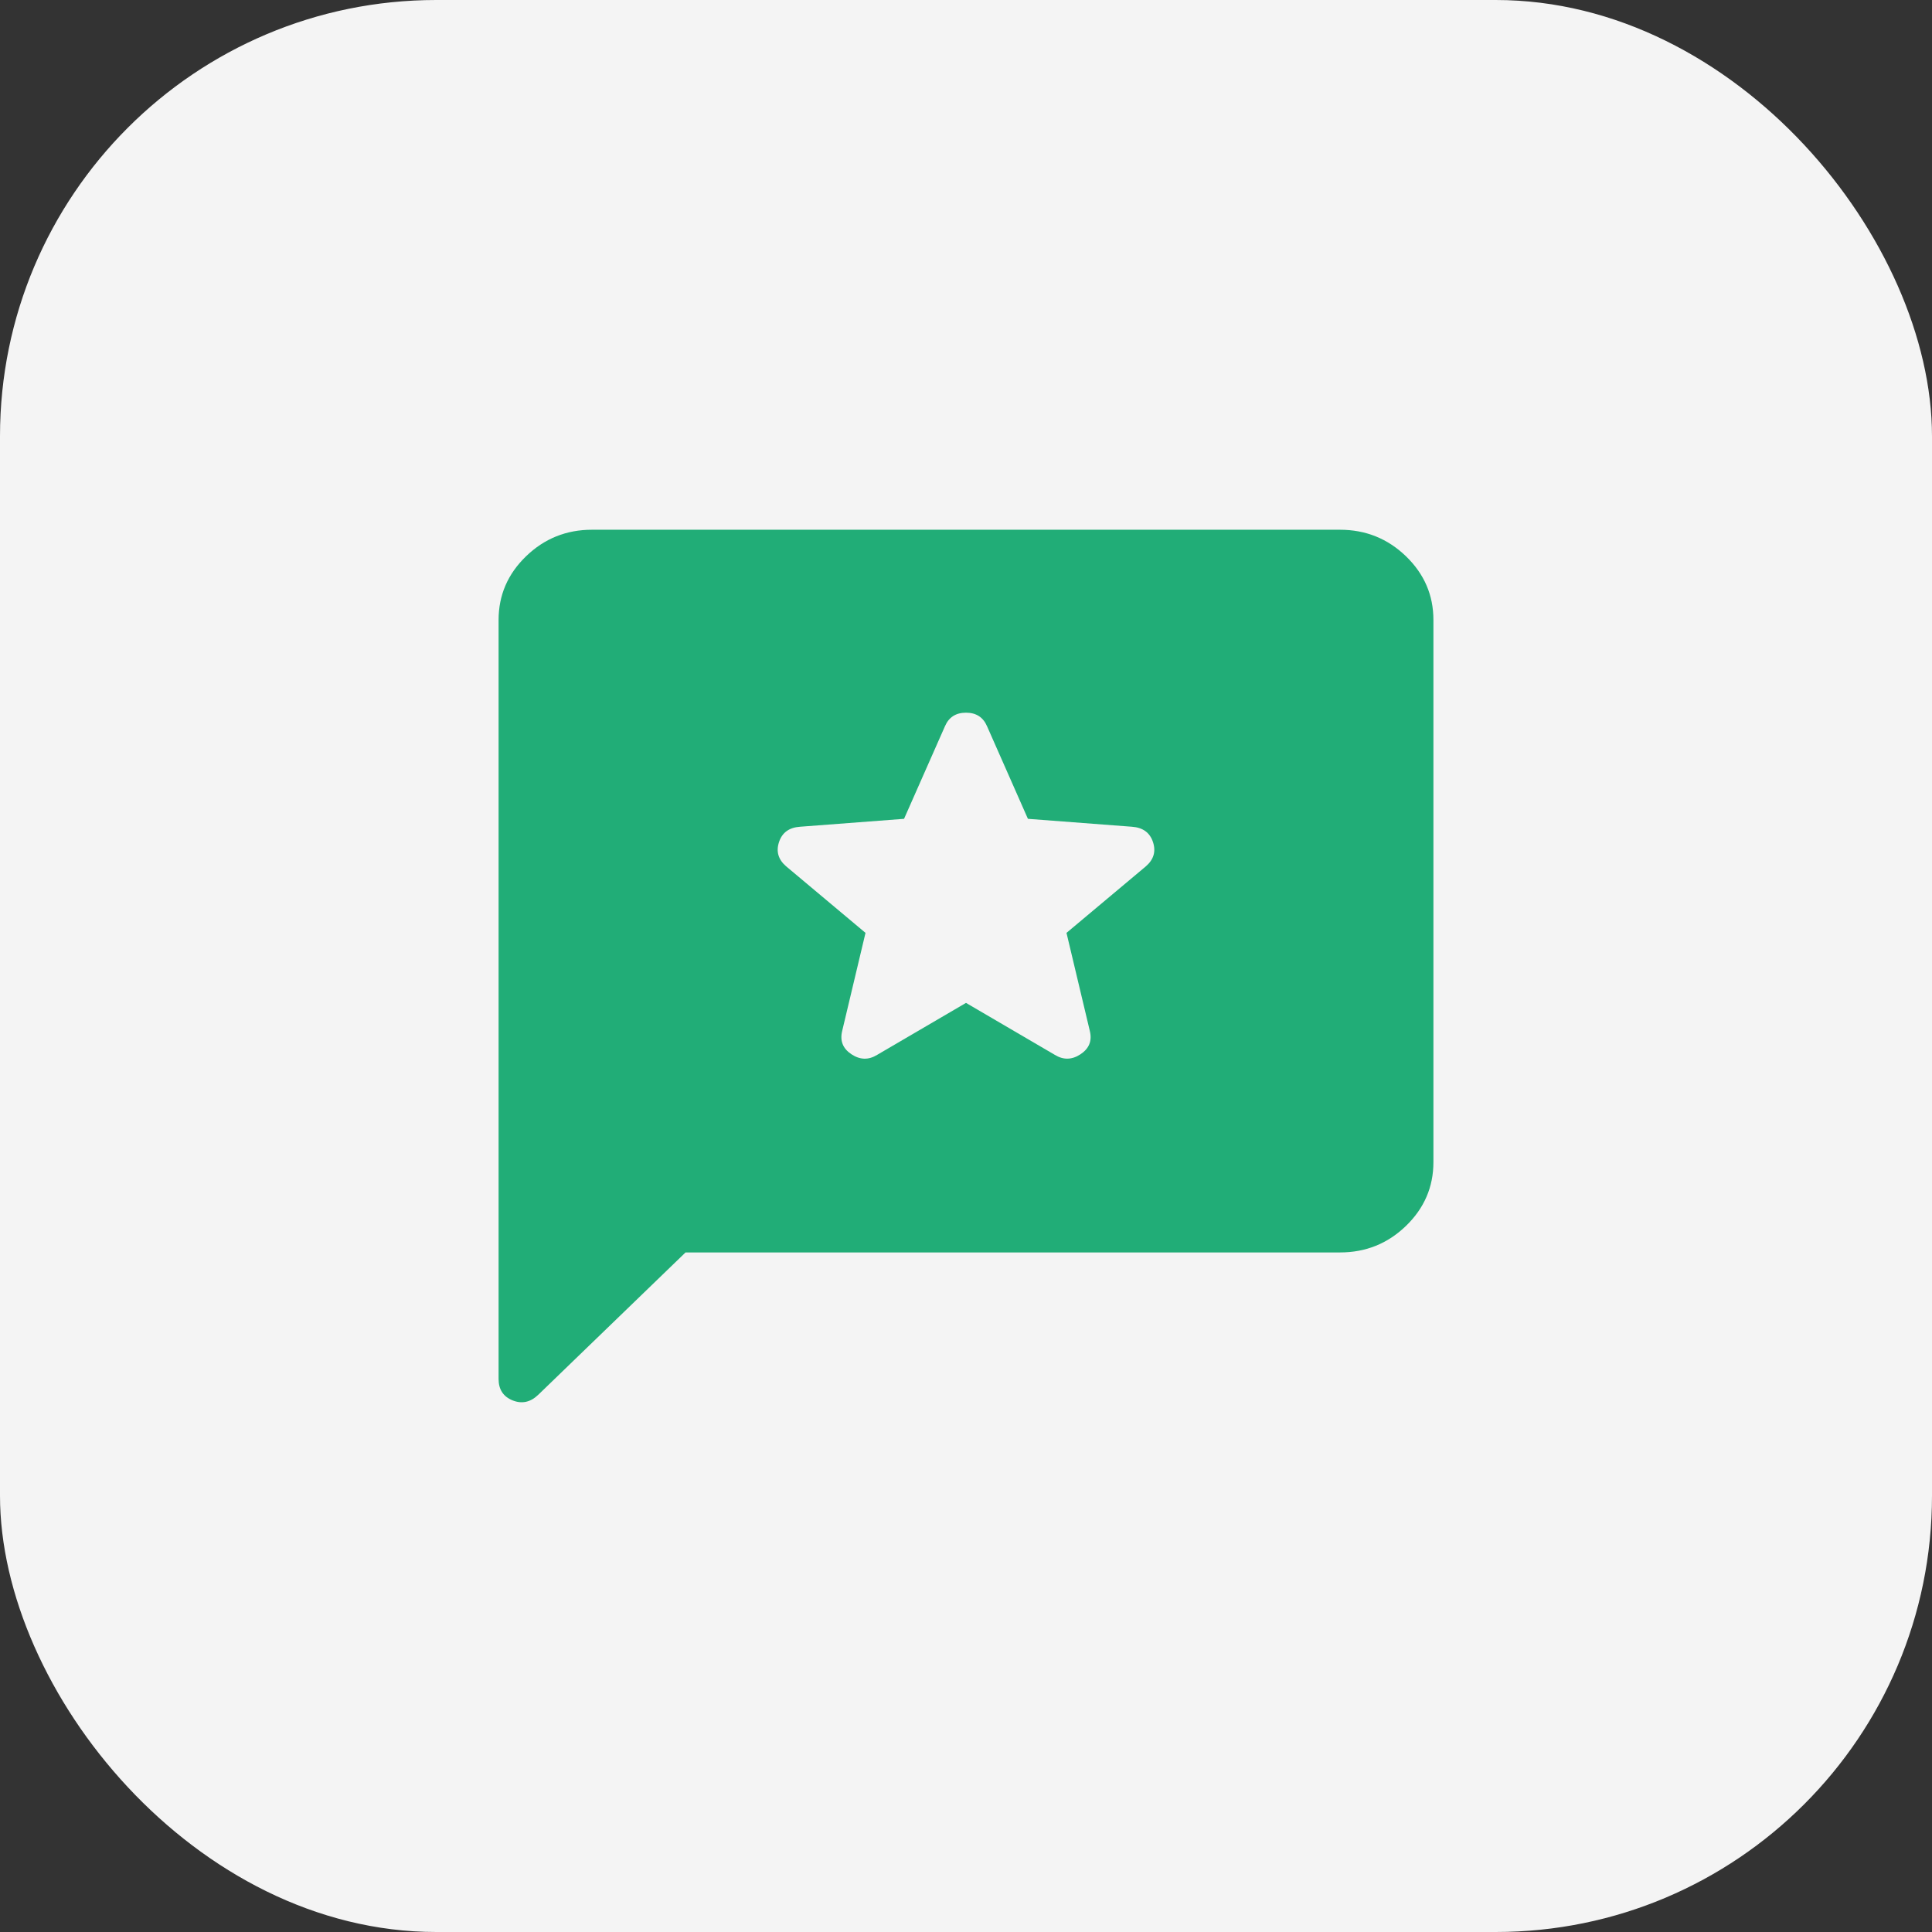
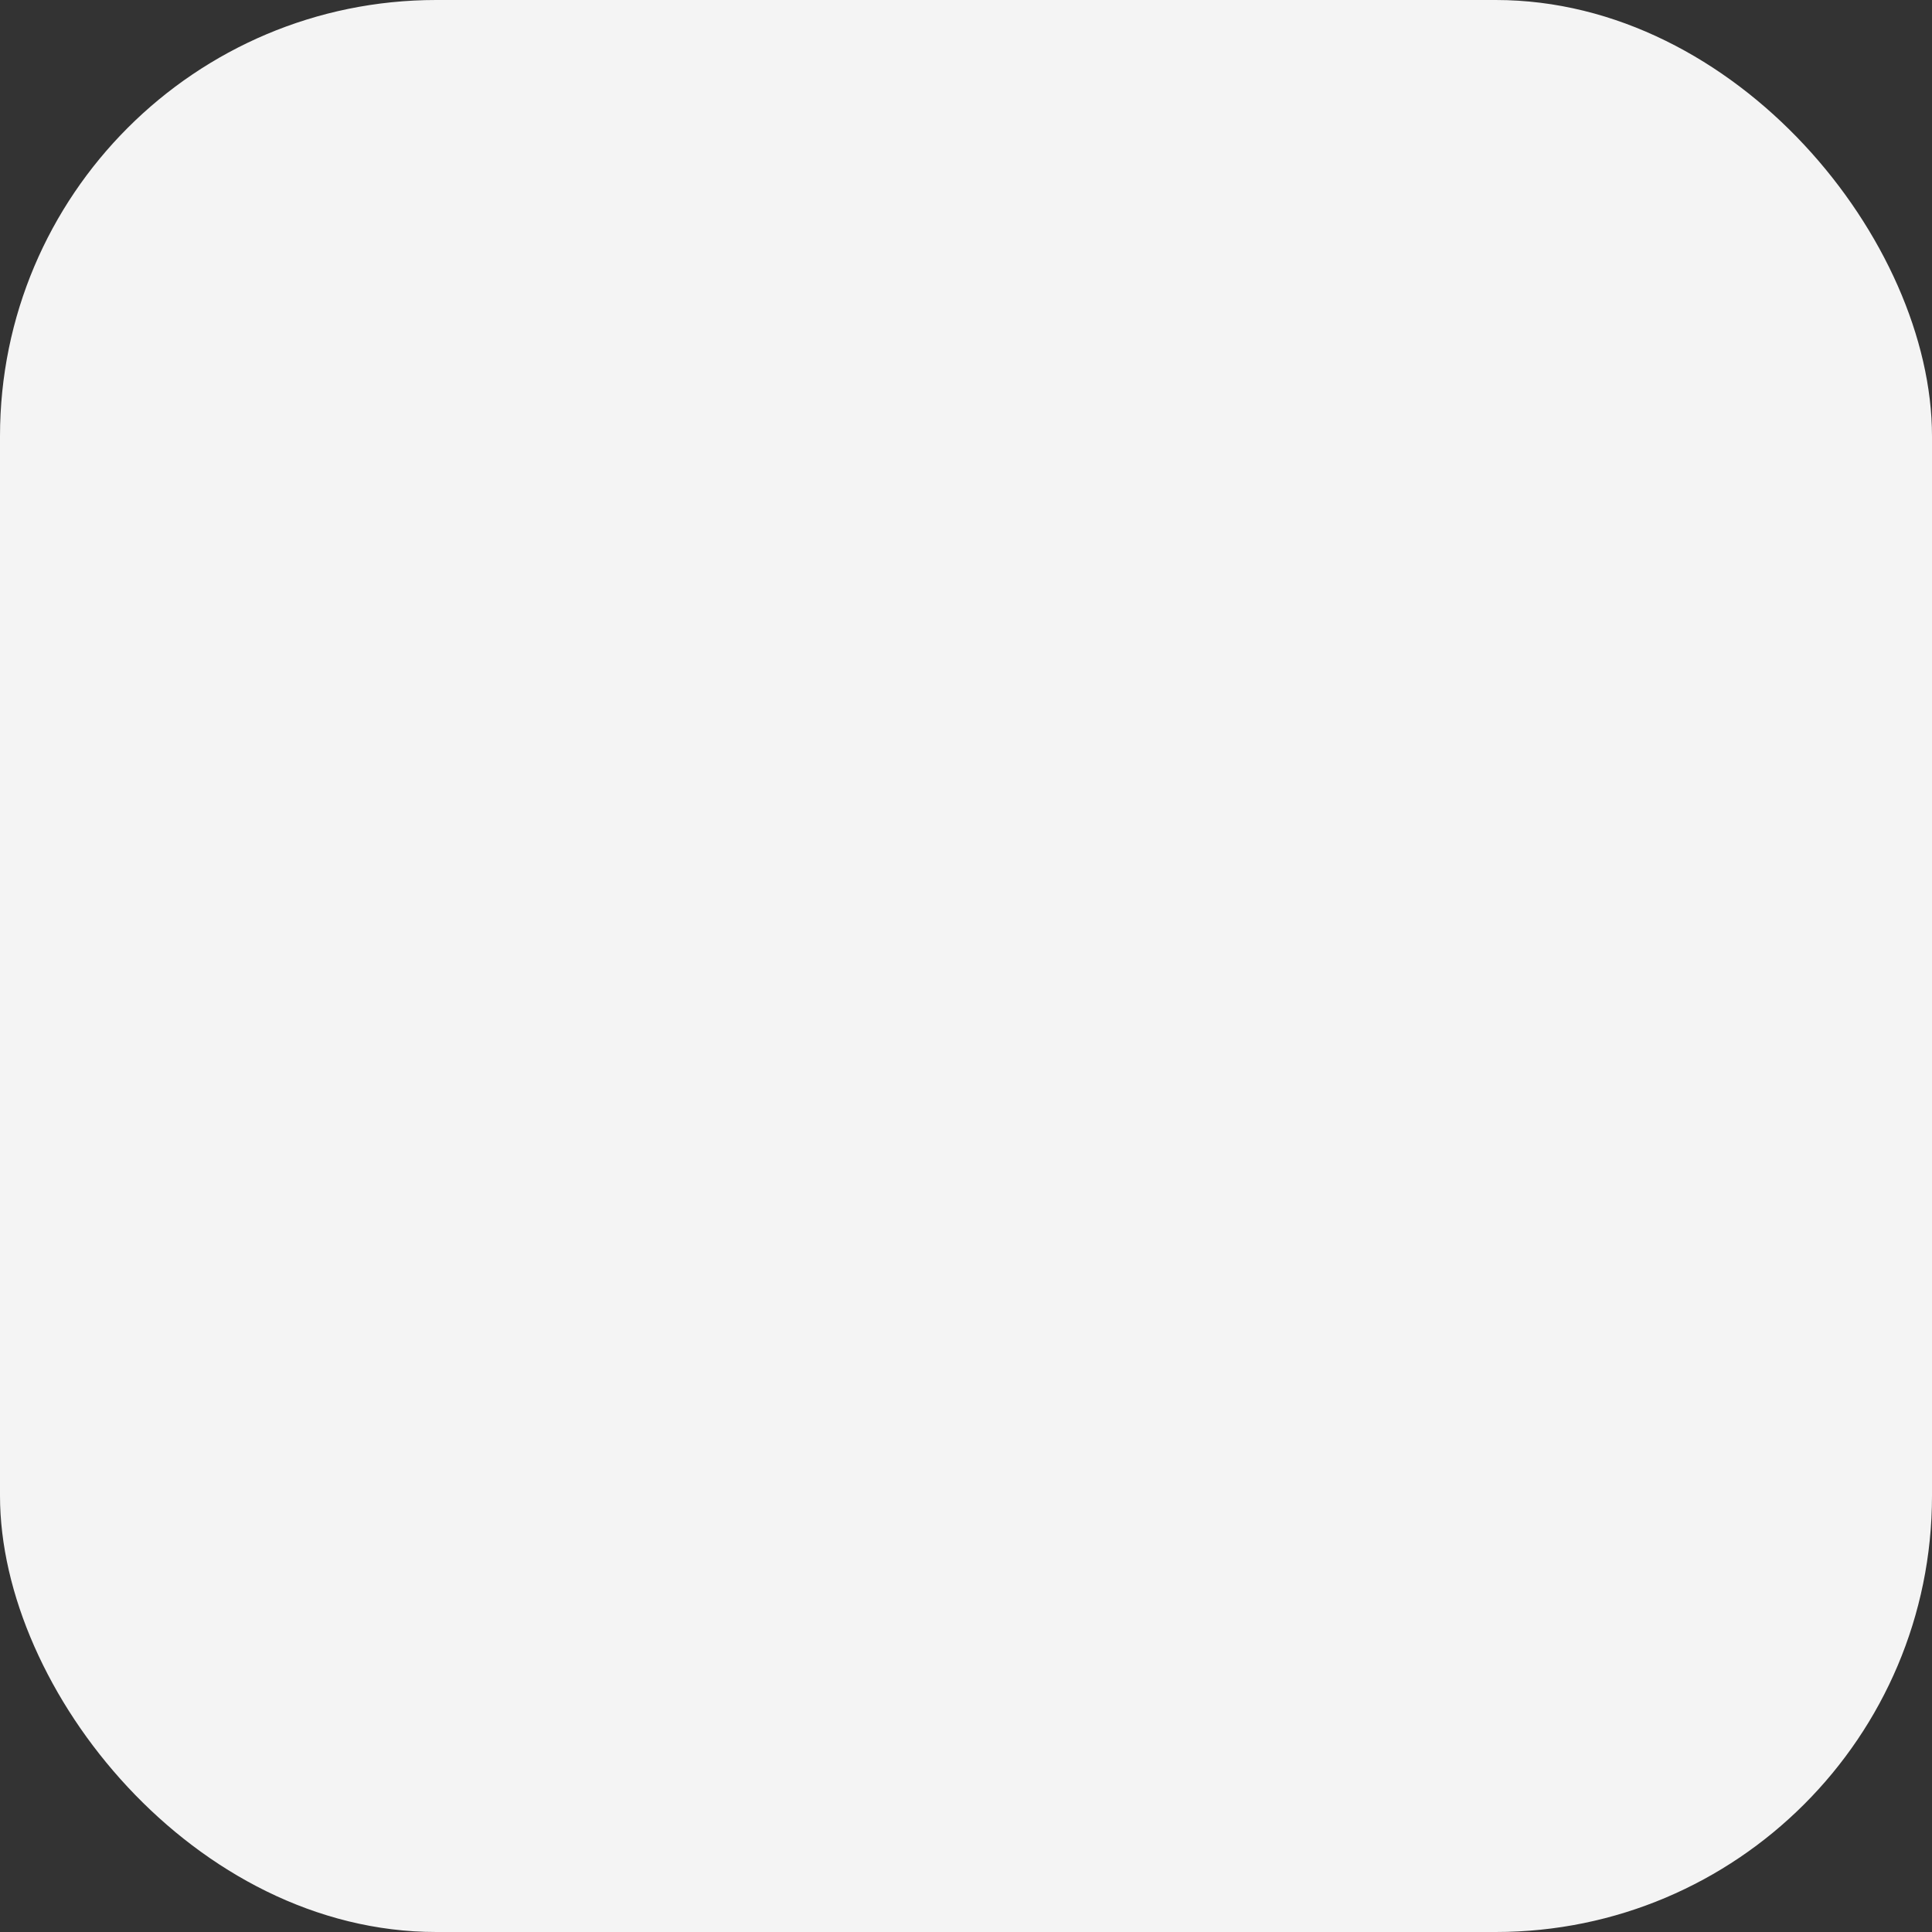
<svg xmlns="http://www.w3.org/2000/svg" width="62" height="62" viewBox="0 0 62 62" fill="none">
  <rect x="0" y="0" width="62" height="62" fill="#333333" stroke="none" />
  <rect width="62" height="62" rx="14" fill="#F4F4F4" />
-   <path d="M22 40.192L17.275 44.758C17.025 45 16.75 45.06 16.45 44.94C16.15 44.819 16 44.589 16 44.251V19.899C16 19.102 16.294 18.419 16.882 17.851C17.47 17.283 18.176 16.999 19 17H43C43.825 17 44.532 17.284 45.12 17.852C45.708 18.421 46.001 19.103 46 19.899V37.293C46 38.091 45.706 38.773 45.118 39.342C44.53 39.91 43.824 40.193 43 40.192H22ZM31 32.184L33.85 33.851C34.125 34.02 34.4 34.014 34.675 33.832C34.95 33.65 35.05 33.403 34.975 33.09L34.225 29.937L36.775 27.799C37.025 27.581 37.1 27.322 37 27.021C36.9 26.719 36.675 26.556 36.325 26.531L32.987 26.277L31.675 23.305C31.55 23.015 31.325 22.871 31 22.871C30.675 22.871 30.45 23.015 30.325 23.305L29.012 26.277L25.675 26.531C25.325 26.555 25.1 26.718 25 27.021C24.9 27.323 24.975 27.582 25.225 27.799L27.775 29.937L27.025 33.09C26.95 33.404 27.05 33.652 27.325 33.833C27.6 34.015 27.875 34.021 28.15 33.851L31 32.184Z" fill="#21AD77" />
</svg>